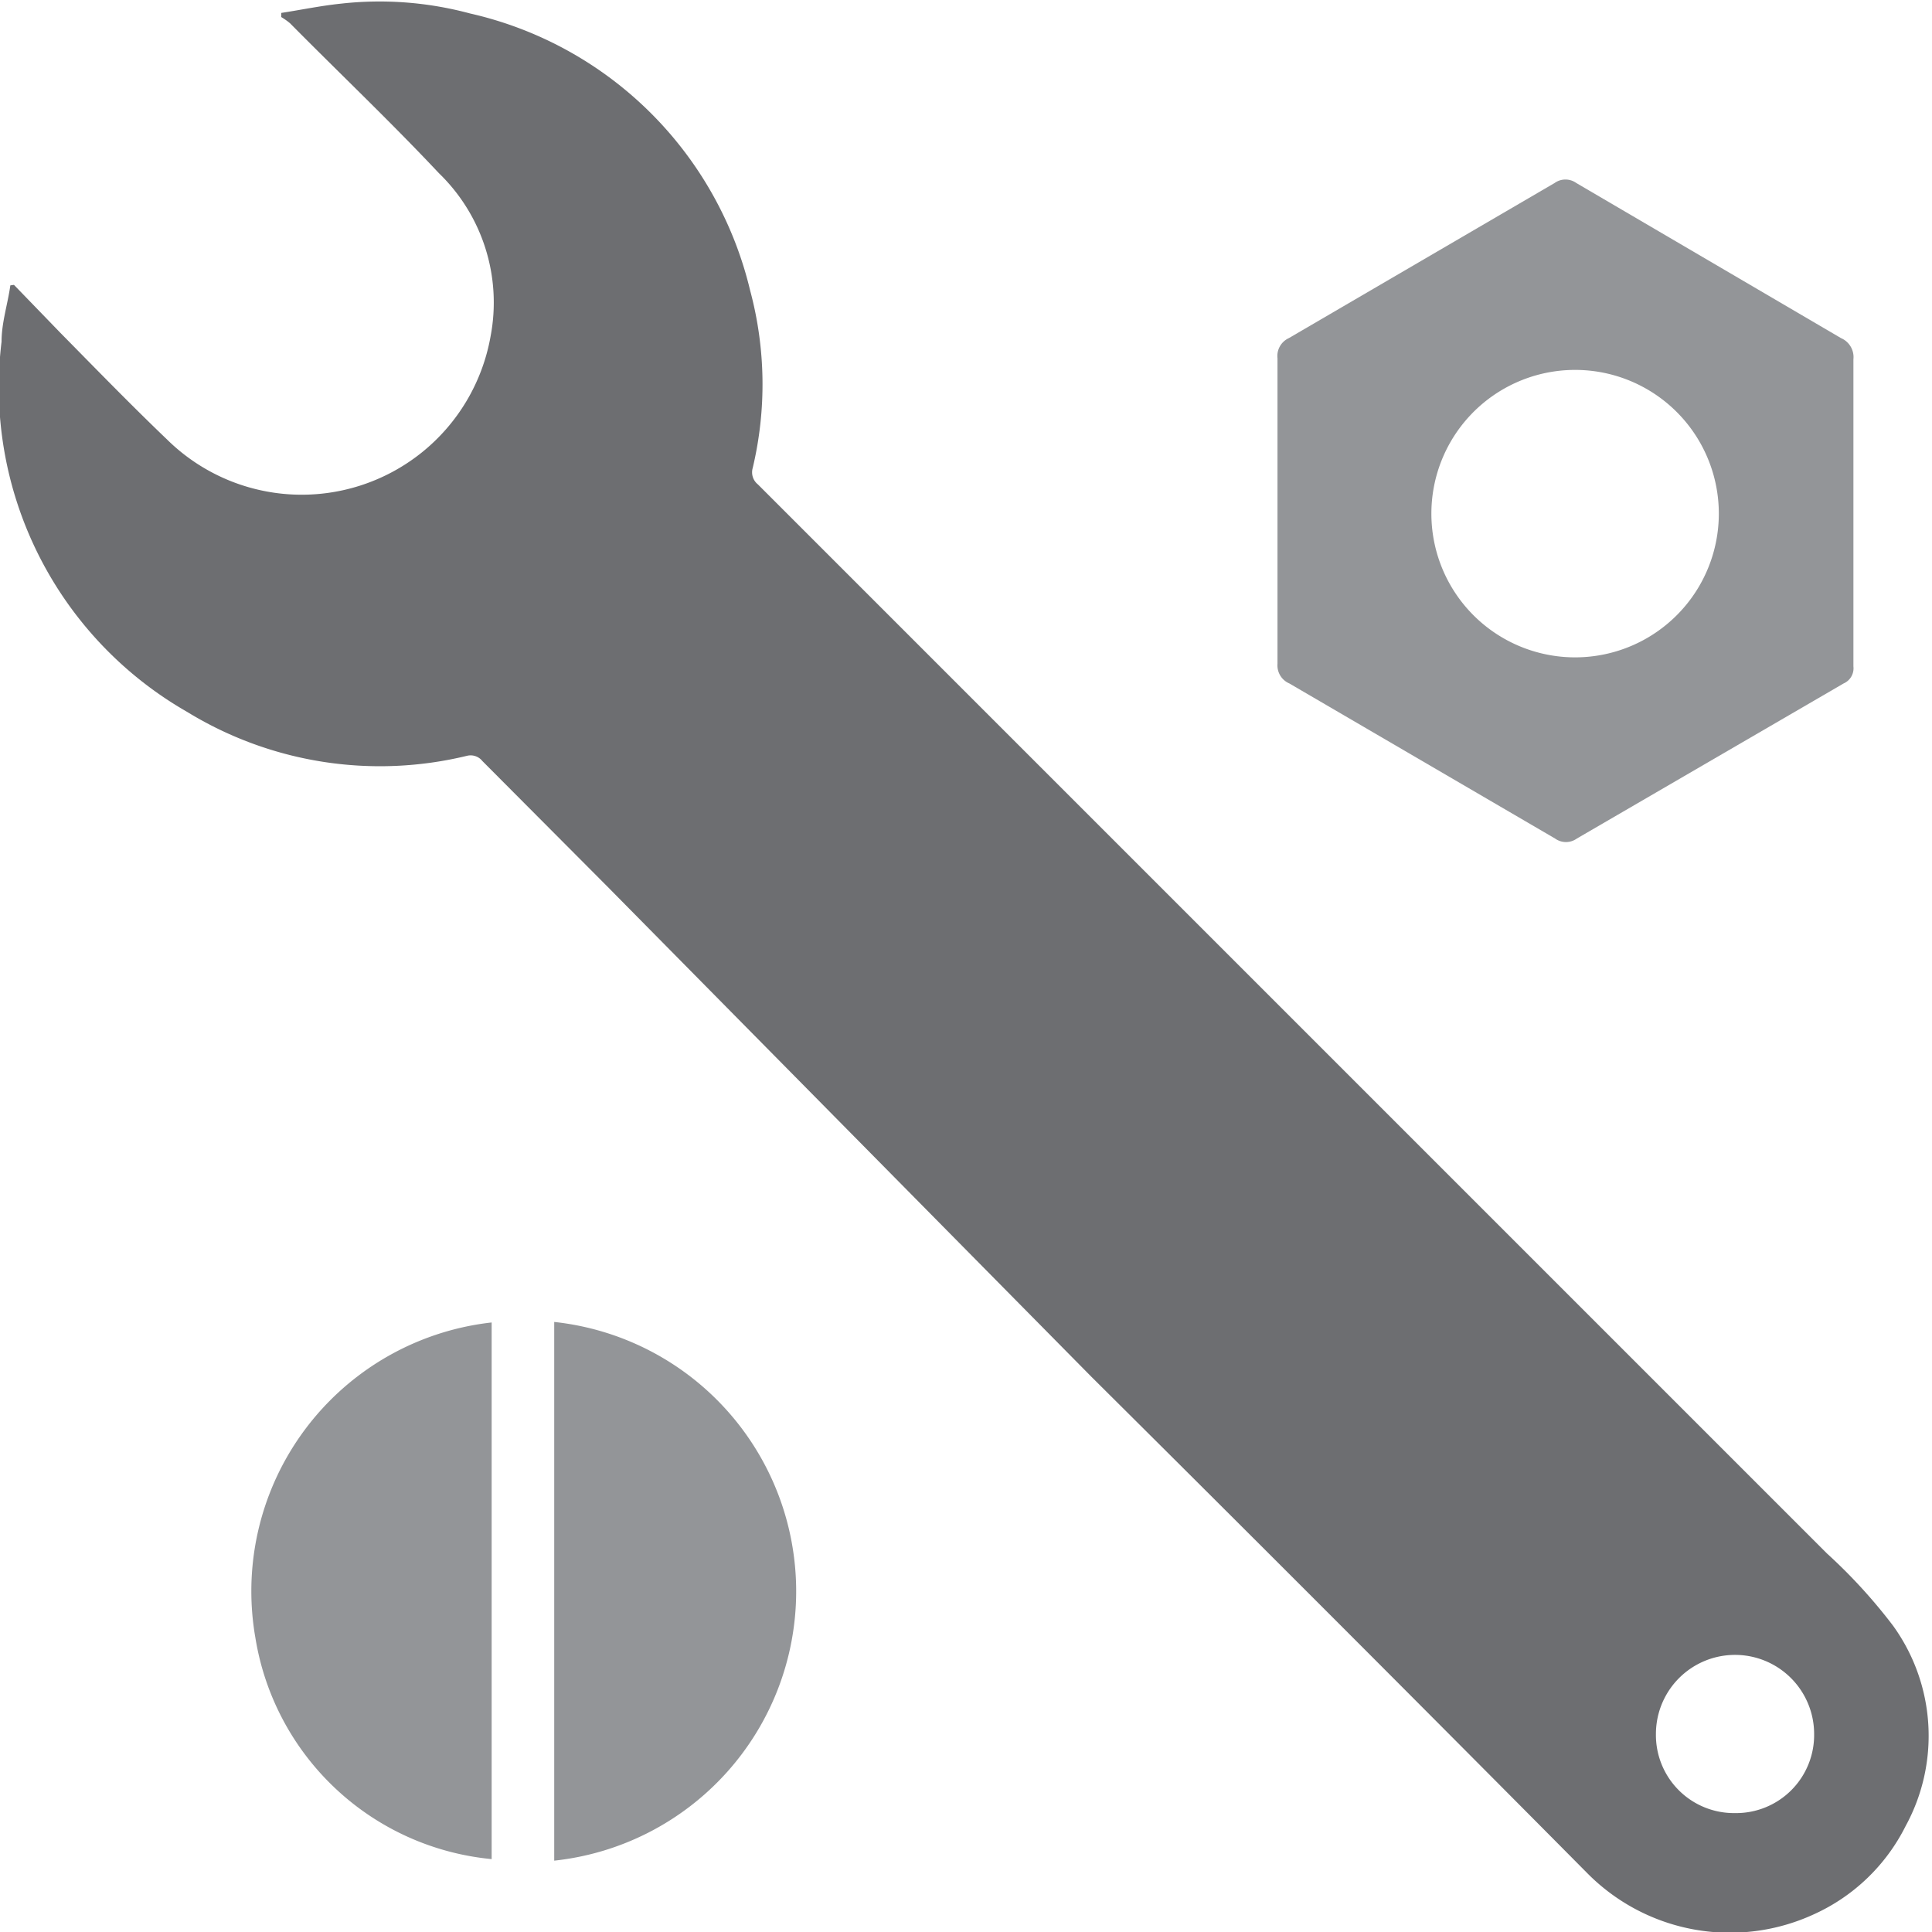
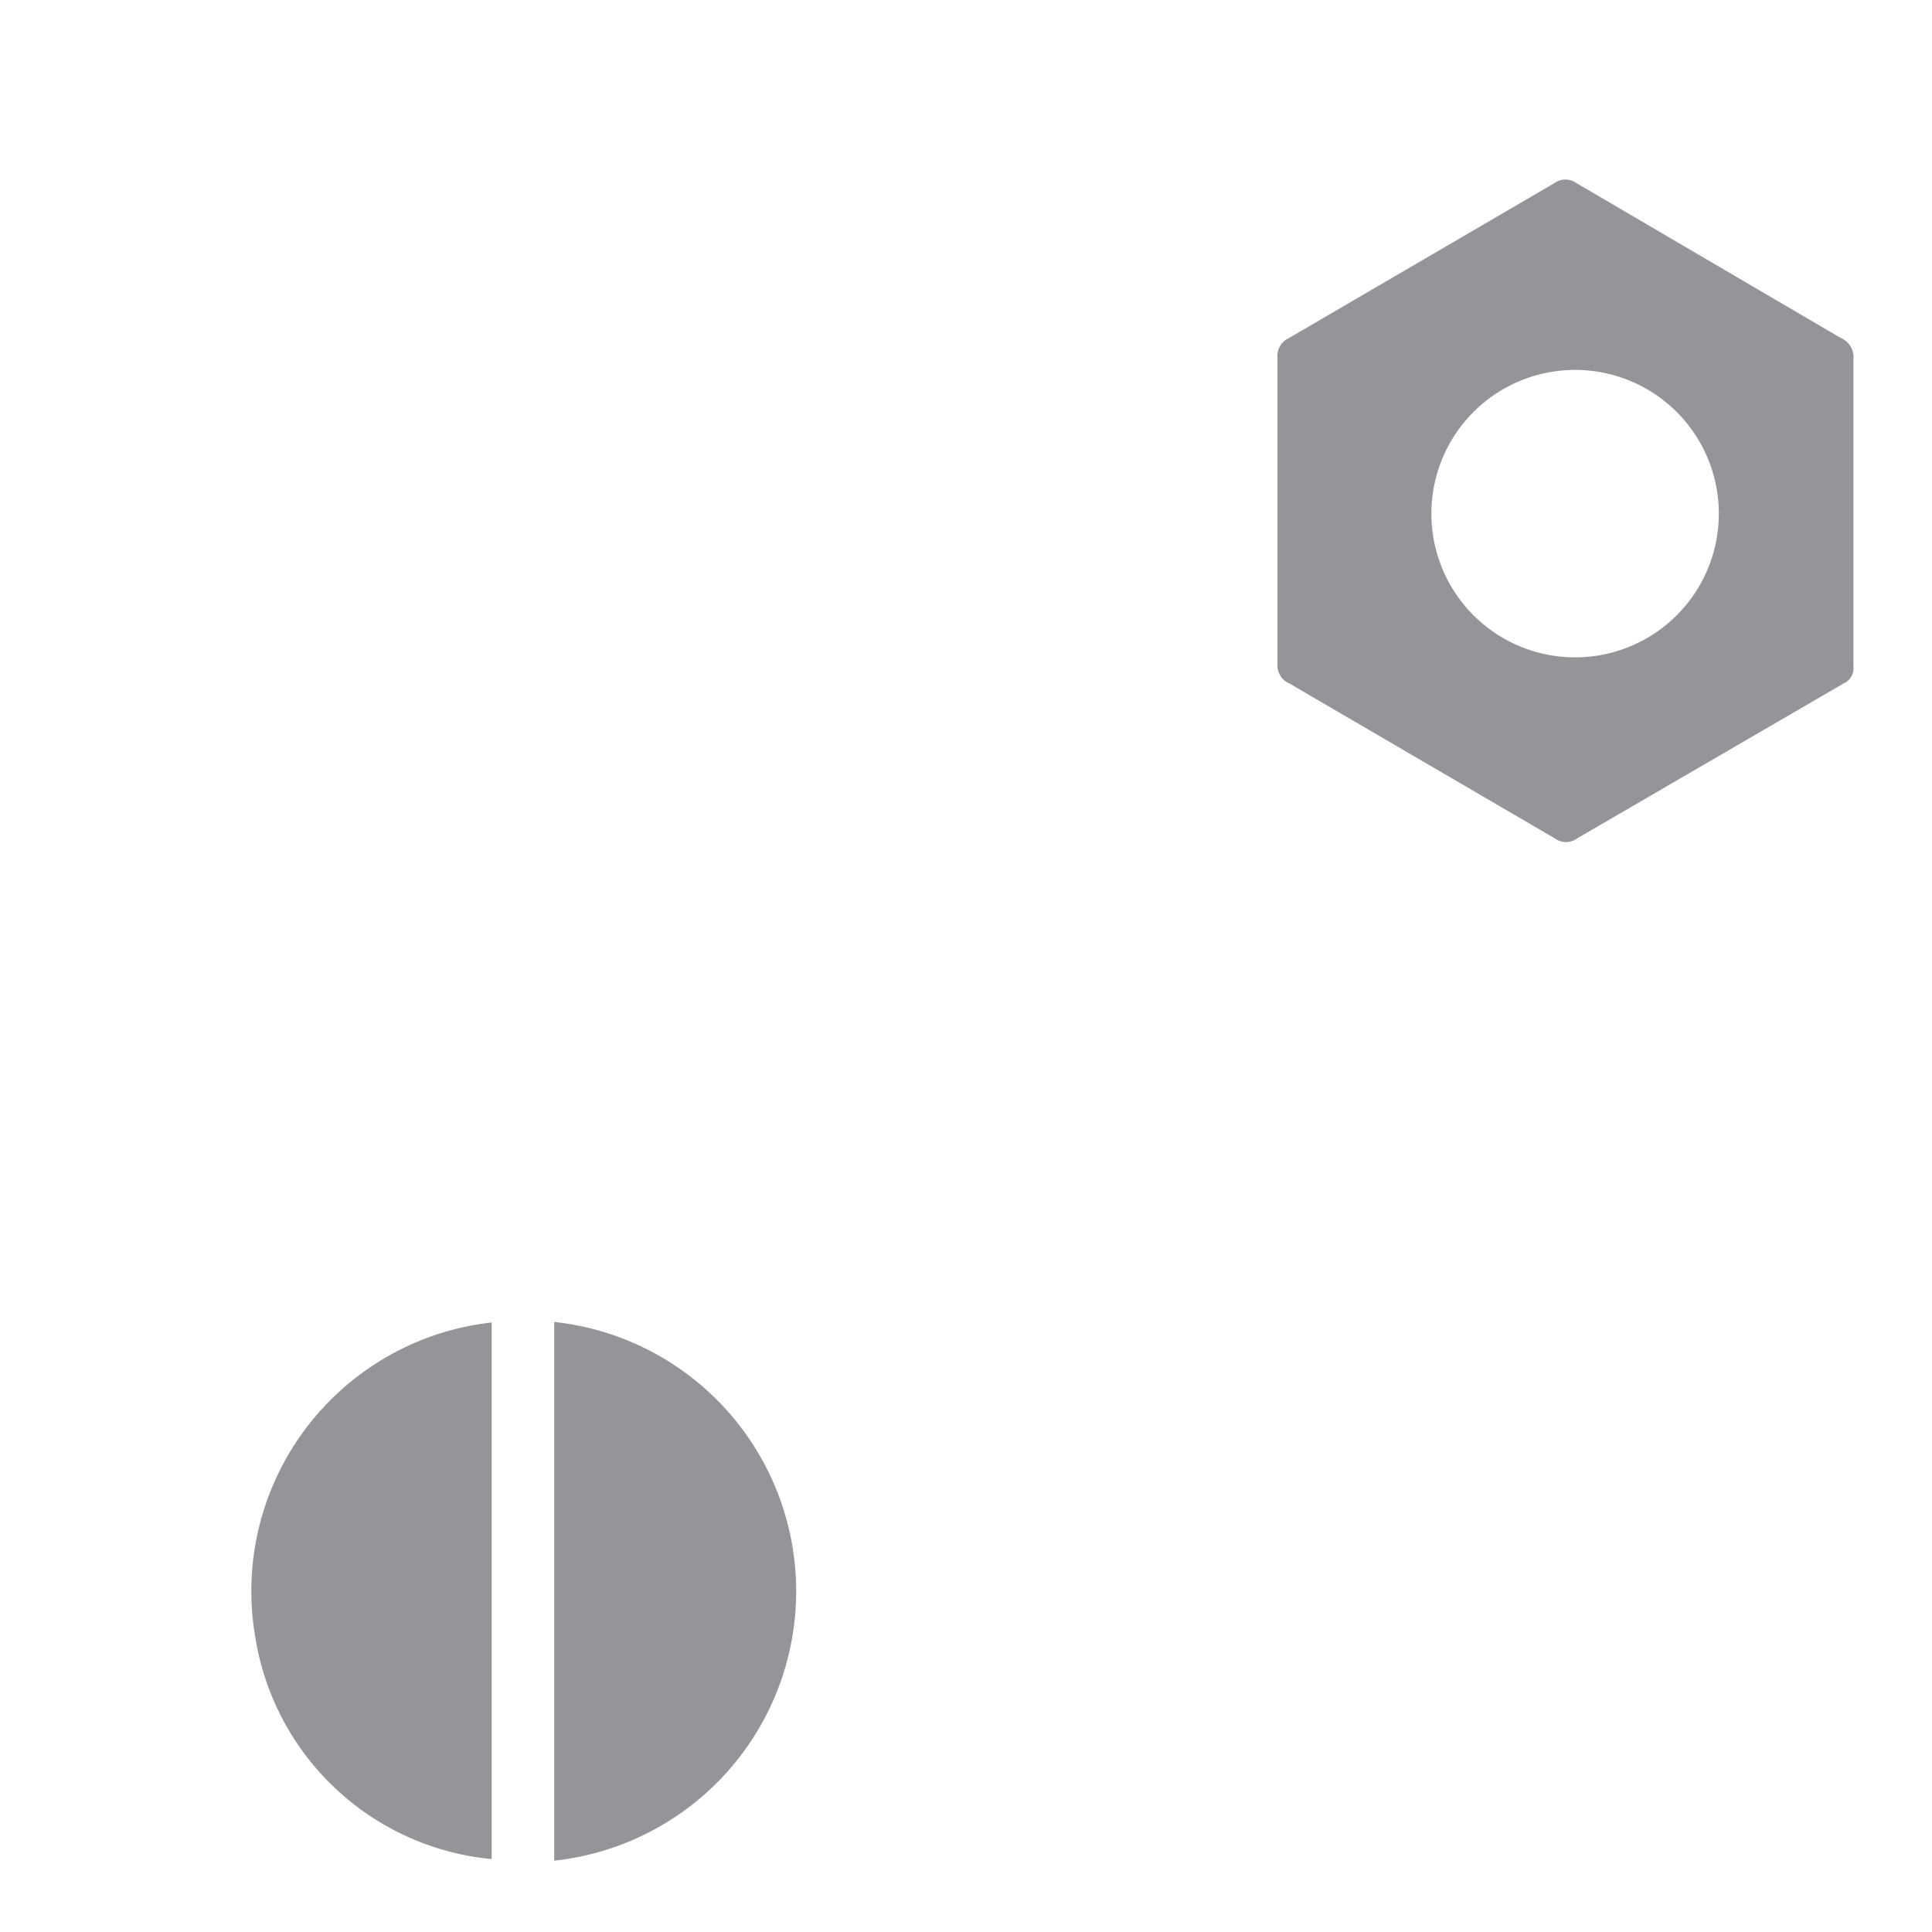
<svg xmlns="http://www.w3.org/2000/svg" data-name="Layer 1" viewBox="0 0 37.37 37.37">
-   <path fill="#6d6e71" d="M.27 5.51l.9.93c.68.69 1.36 1.39 2.06 2.06a3.71 3.71 0 0 0 6.26-2 3.48 3.48 0 0 0-1-3.15c-.94-1-1.92-1.93-2.88-2.9a1.25 1.25 0 0 0-.17-.12V.25C5.83.19 6.21.11 6.6.07a6.73 6.73 0 0 1 2.49.19 7.21 7.21 0 0 1 5.42 5.36 7 7 0 0 1 .05 3.43.3.3 0 0 0 .1.32l11.5 11.5 9.18 9.18a10.38 10.38 0 0 1 1.28 1.4 3.64 3.64 0 0 1 .24 3.87 3.68 3.68 0 0 1-1.78 1.71 3.88 3.88 0 0 1-4.37-.79q-4.78-4.82-9.6-9.61l-9.35-9.47-2.43-2.44a.29.29 0 0 0-.3-.1 7.14 7.14 0 0 1-5.41-.85A7.24 7.24 0 0 1 .03 6.61c0-.37.12-.73.17-1.09zm33.29 29.56a1.51 1.51 0 0 0 1.53-1.53 1.53 1.53 0 1 0-3.06 0 1.51 1.51 0 0 0 1.53 1.53z" />
  <path fill="#939598" d="M35.85 9.89v3a.32.32 0 0 1-.19.33l-5.16 3a.36.36 0 0 1-.42 0l-5.14-3a.38.38 0 0 1-.23-.38V6.93a.38.38 0 0 1 .22-.39l5.14-3a.36.36 0 0 1 .42 0l5.12 3a.4.4 0 0 1 .24.41v2.93zM30.3 7.16a2.78 2.78 0 0 0 0 5.55 2.78 2.78 0 1 0 0-5.55zM9.51 25.58v10.38a5.12 5.12 0 0 1-4.57-4.28 5.23 5.23 0 0 1 4.57-6.1zm1.21-.01a5.24 5.24 0 0 1 0 10.42V25.57z" />
</svg>